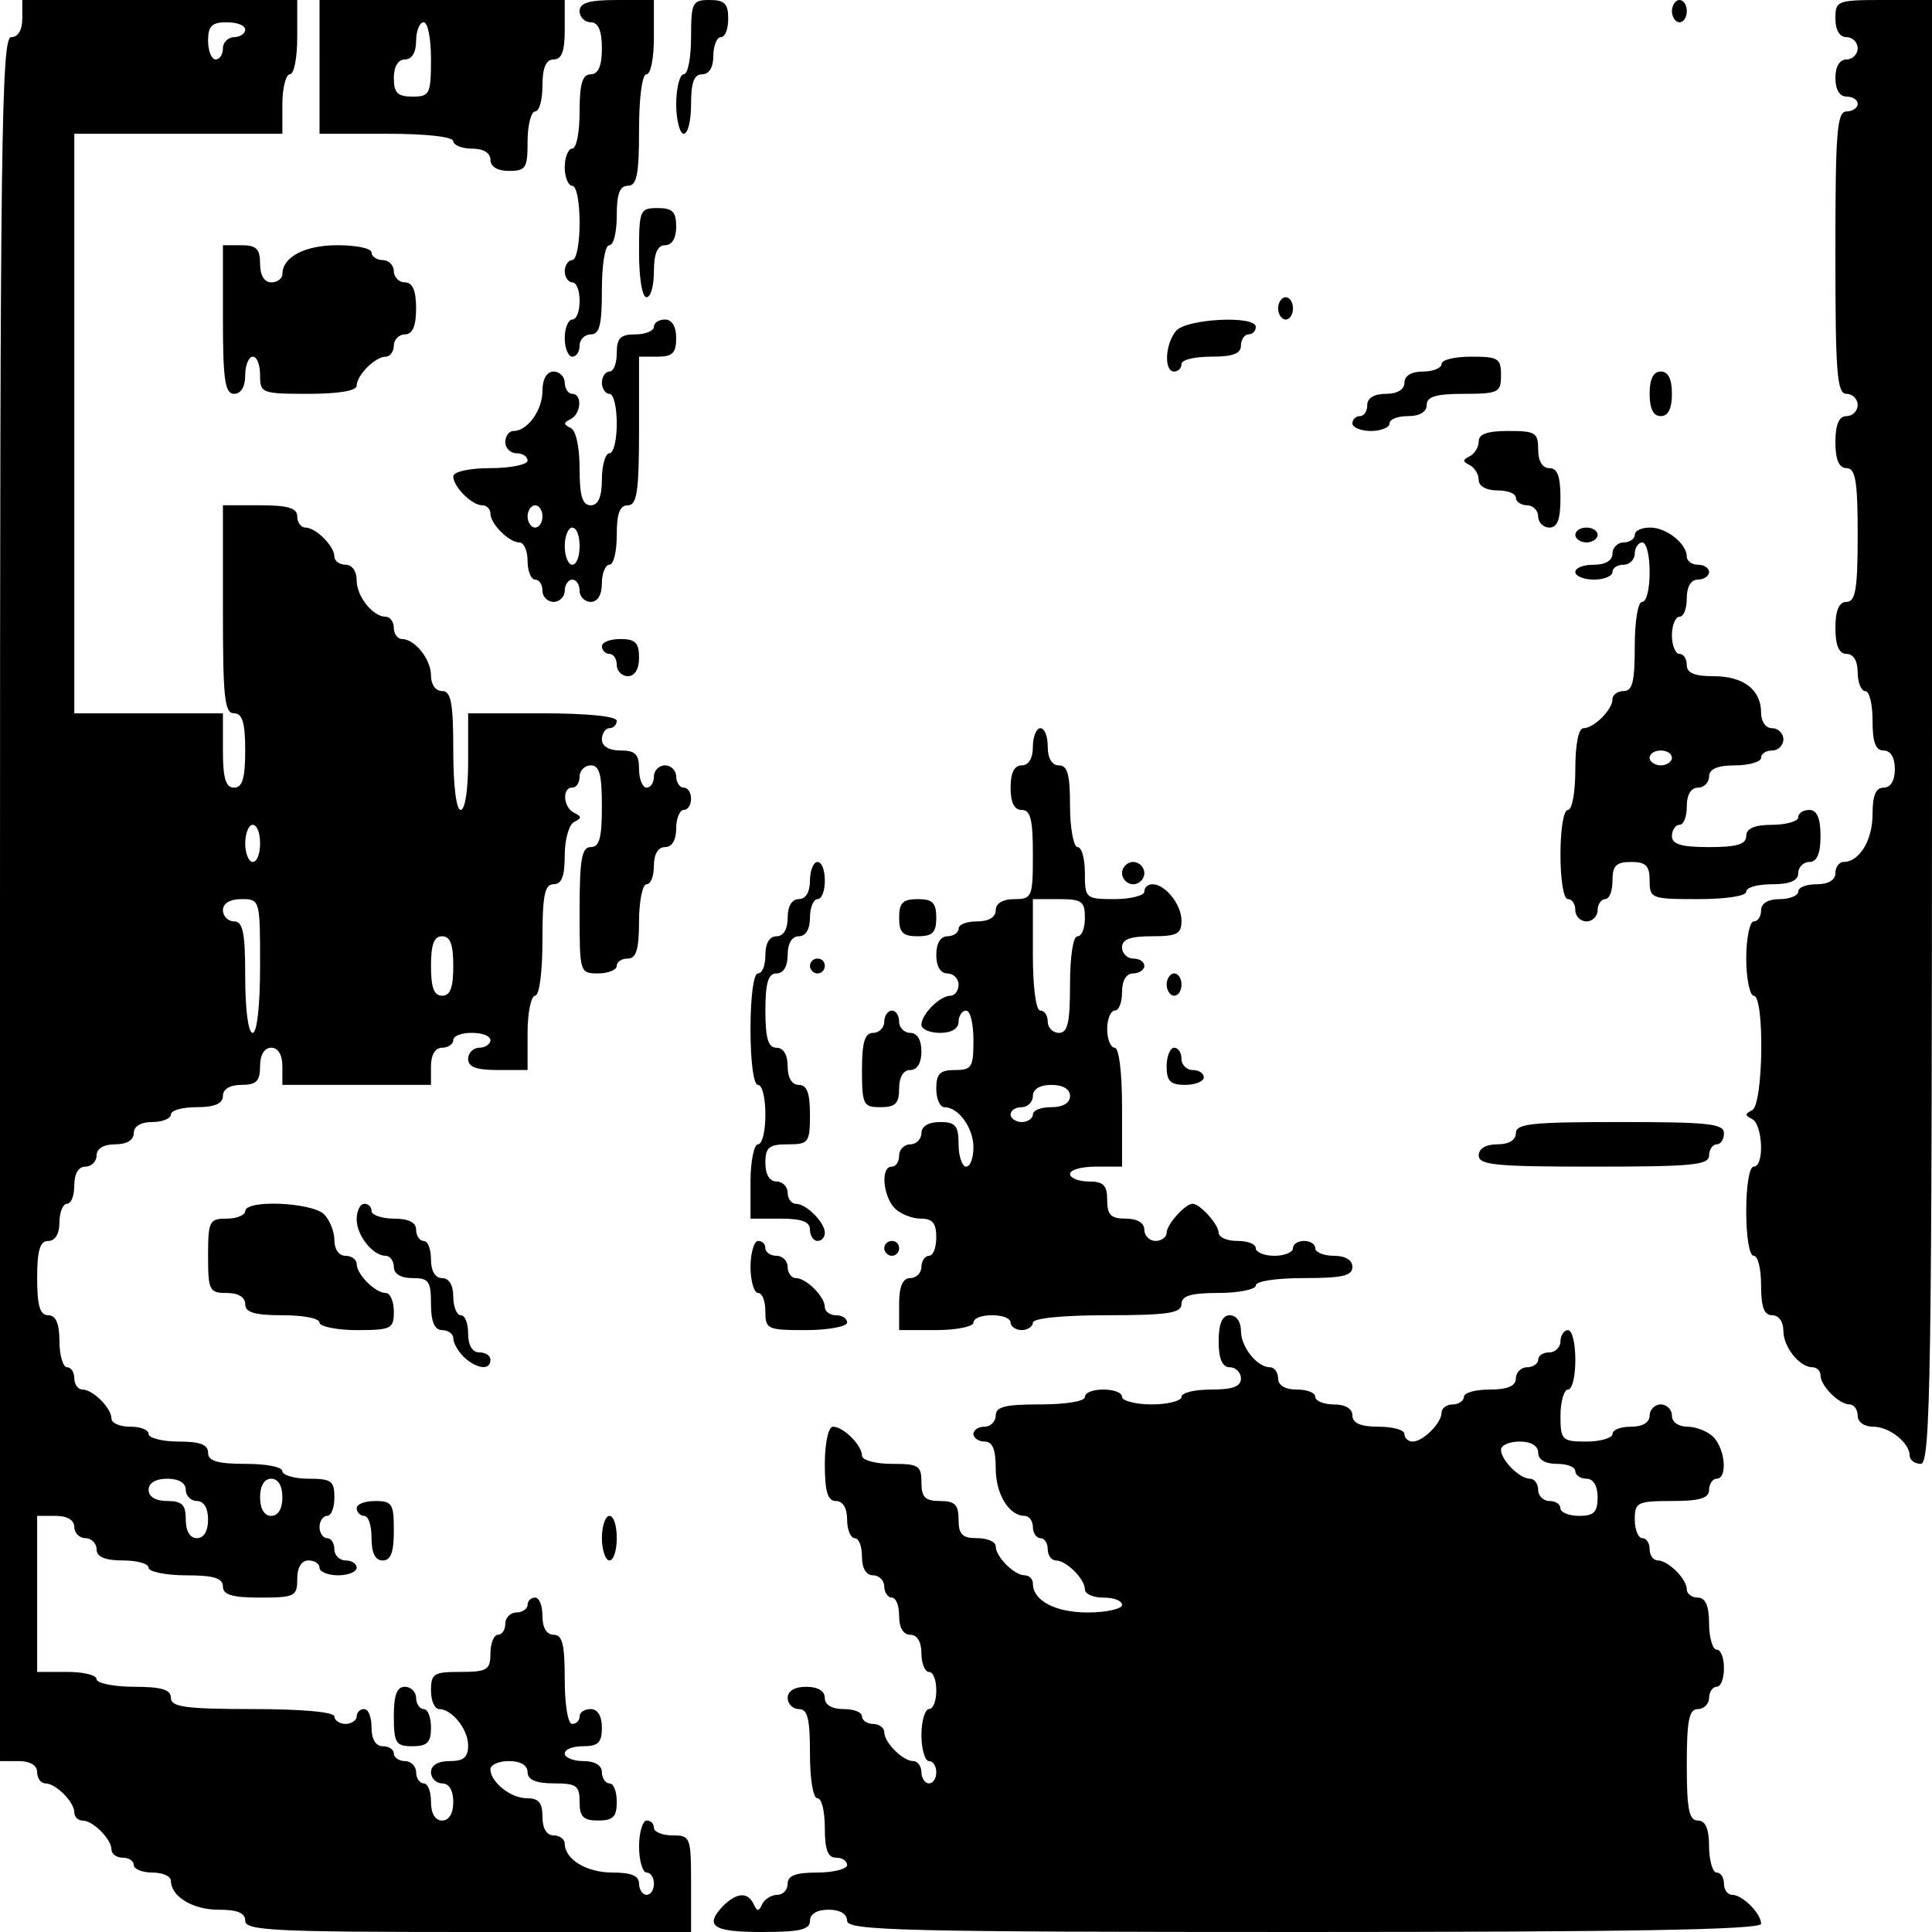
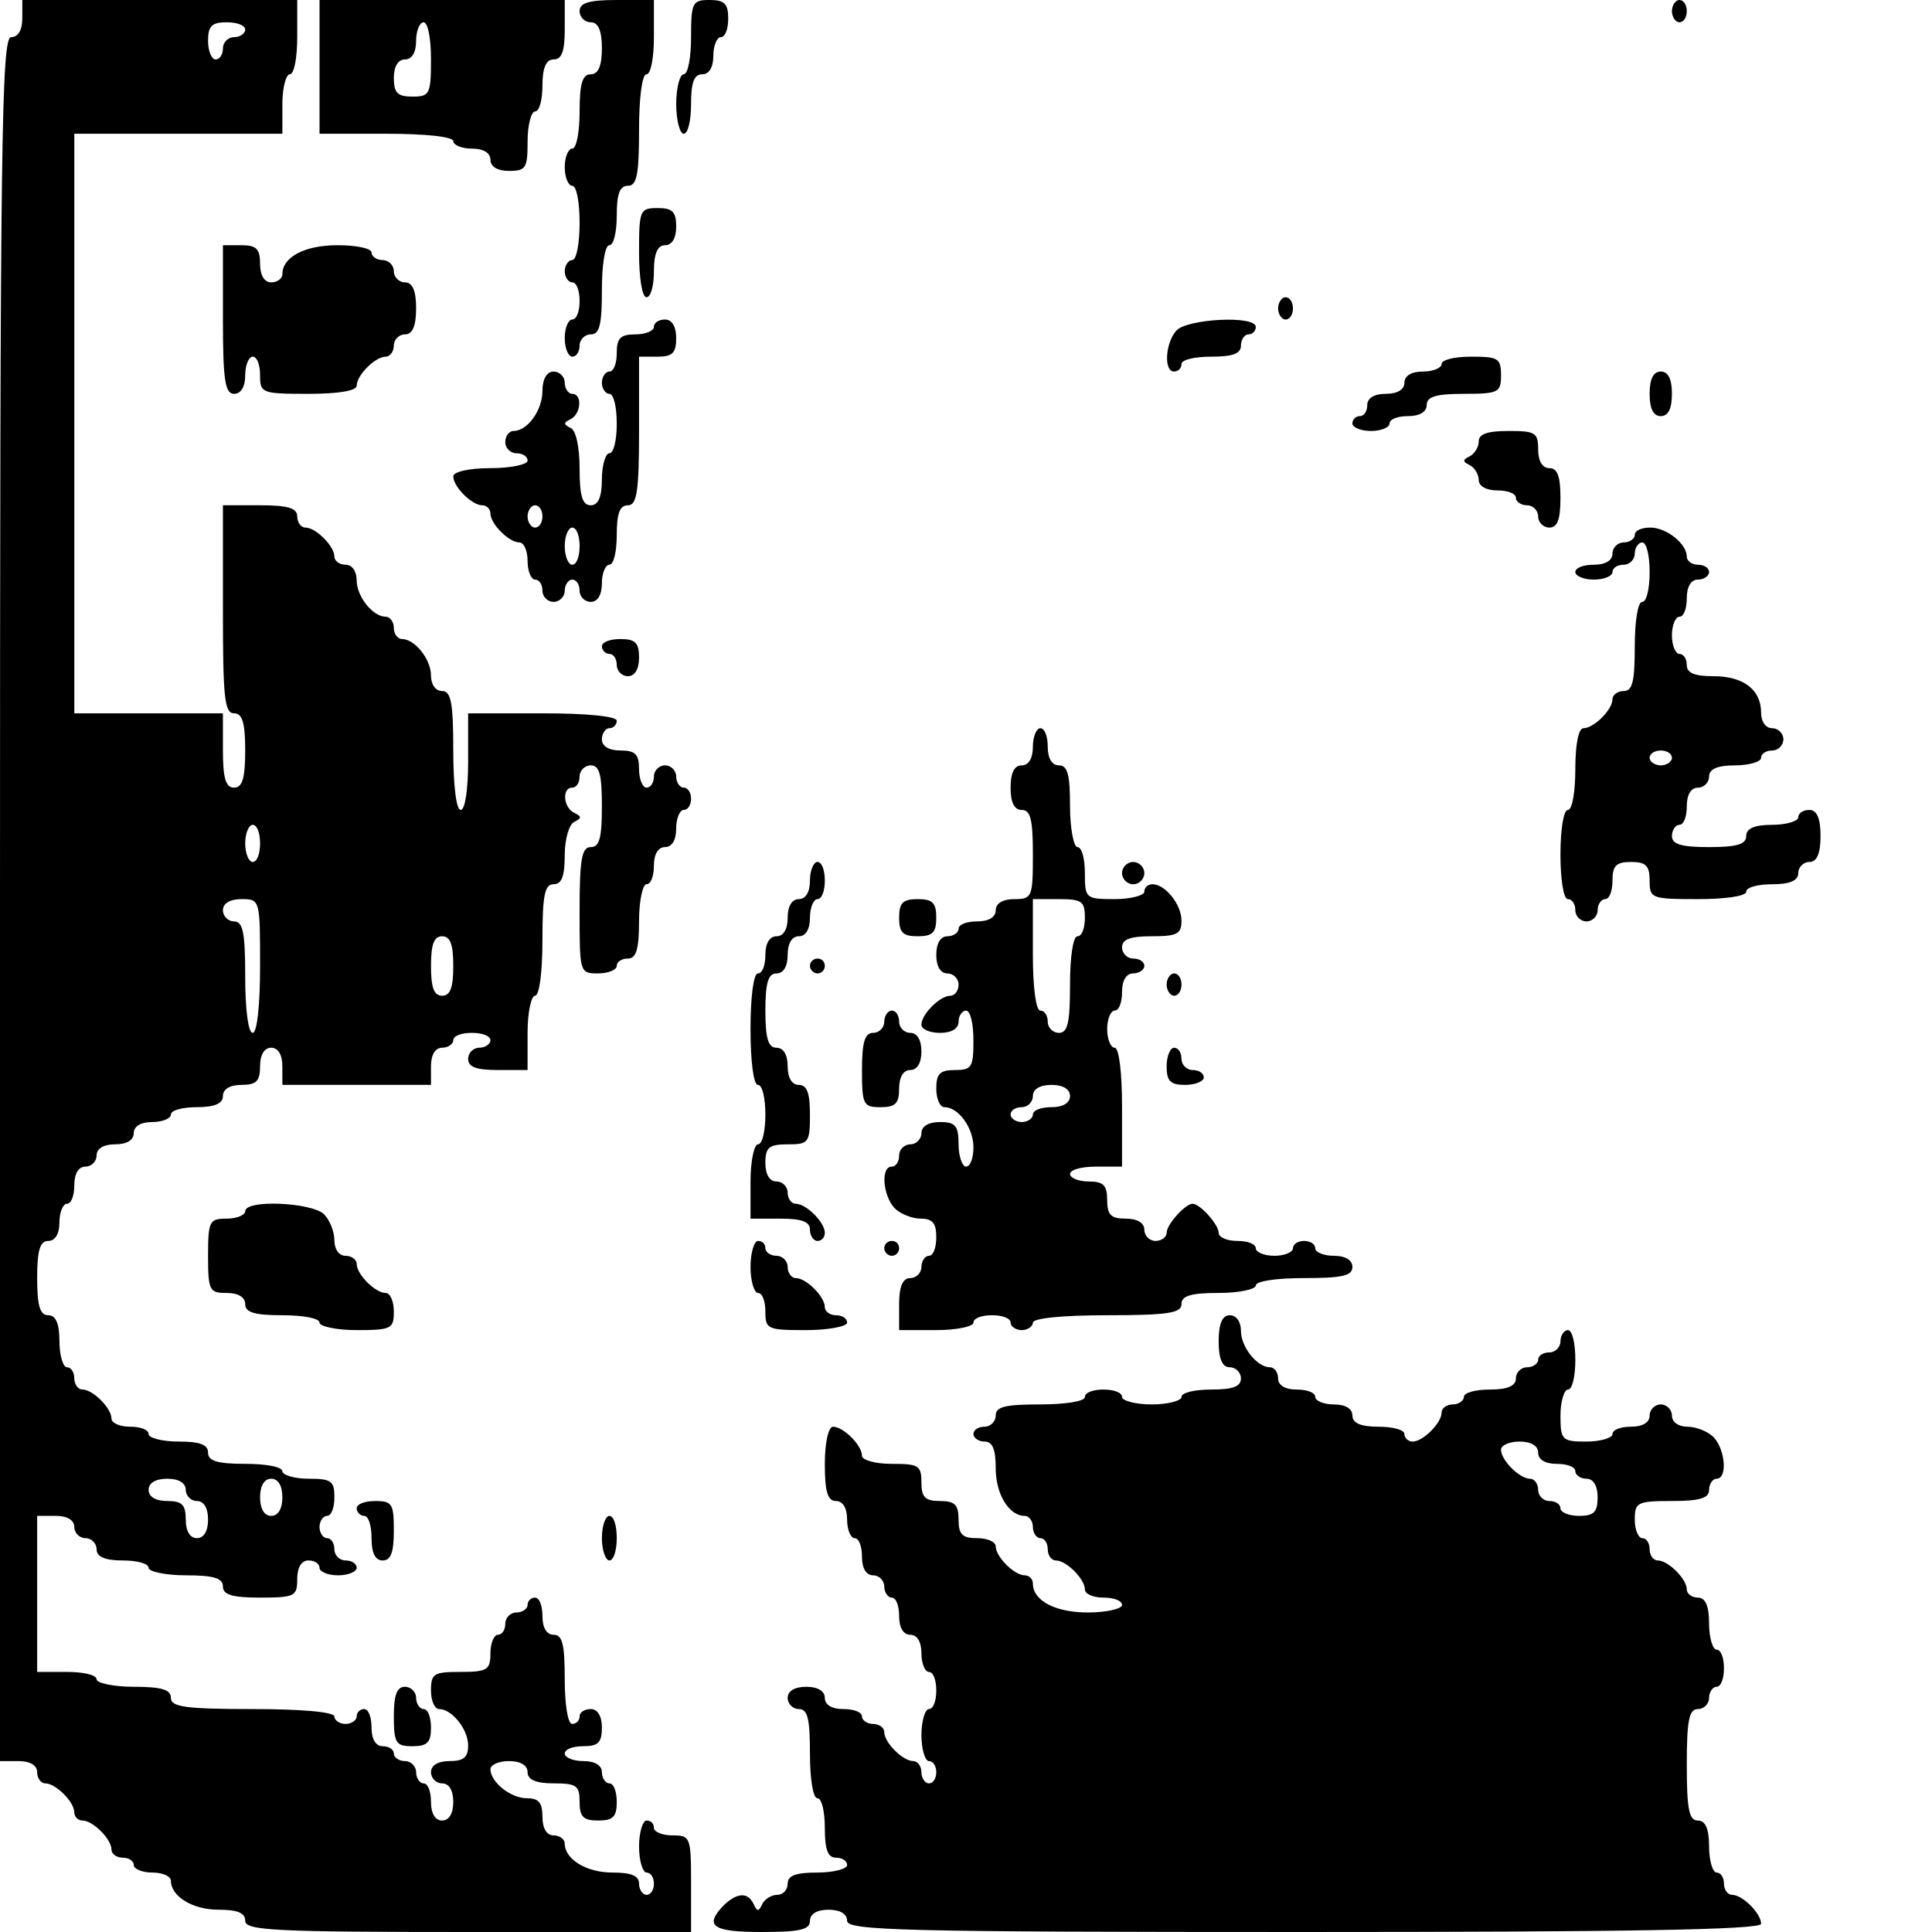
<svg xmlns="http://www.w3.org/2000/svg" version="1.0" width="260pt" height="260pt" viewBox="0 0 260 260" preserveAspectRatio="xMidYMid meet">
  <g transform="translate(0,260) scale(0.1,-0.1)" fill="#000000" stroke="none">
    <path d="M30 2575 c0 -16 -6 -25 -15 -25 -13 0 -15 -136 -15 -1160 l0 -1160 25 0 c16 0 25 -6 25 -15 0 -8 5 -15 11 -15 14 0 39 -25 39 -39 0 -6 5 -11 11 -11 14 0 39 -25 39 -39 0 -6 7 -11 15 -11 8 0 15 -4 15 -10 0 -5 11 -10 25 -10 14 0 25 -5 25 -11 0 -21 29 -39 64 -39 25 0 36 -4 36 -15 0 -13 40 -15 300 -15 l300 0 0 65 c0 63 -1 65 -25 65 -14 0 -25 5 -25 10 0 6 -4 10 -10 10 -5 0 -10 -16 -10 -35 0 -19 5 -35 10 -35 6 0 10 -7 10 -15 0 -8 -4 -15 -10 -15 -5 0 -10 7 -10 15 0 11 -11 15 -36 15 -35 0 -64 18 -64 39 0 6 -7 11 -15 11 -9 0 -15 9 -15 25 0 19 -5 25 -21 25 -22 0 -49 22 -49 39 0 6 11 11 25 11 16 0 25 -6 25 -15 0 -10 11 -15 35 -15 31 0 35 -3 35 -25 0 -20 5 -25 25 -25 20 0 25 5 25 25 0 14 -4 25 -10 25 -5 0 -10 7 -10 15 0 9 -9 15 -25 15 -14 0 -25 5 -25 10 0 6 11 10 25 10 20 0 25 5 25 25 0 16 -6 25 -15 25 -8 0 -15 -4 -15 -10 0 -5 -4 -10 -10 -10 -6 0 -10 27 -10 60 0 47 -3 60 -15 60 -9 0 -15 9 -15 25 0 14 -4 25 -10 25 -5 0 -10 -4 -10 -10 0 -5 -7 -10 -15 -10 -8 0 -15 -7 -15 -15 0 -8 -4 -15 -10 -15 -5 0 -10 -11 -10 -25 0 -22 -4 -25 -40 -25 -36 0 -40 -2 -40 -25 0 -14 5 -25 11 -25 17 0 39 -27 39 -49 0 -16 -6 -21 -25 -21 -16 0 -25 -6 -25 -15 0 -8 7 -15 15 -15 9 0 15 -9 15 -25 0 -16 -6 -25 -15 -25 -9 0 -15 9 -15 25 0 14 -4 25 -10 25 -5 0 -10 7 -10 15 0 8 -7 15 -15 15 -8 0 -15 5 -15 10 0 6 -7 10 -15 10 -9 0 -15 9 -15 25 0 14 -4 25 -10 25 -5 0 -10 -4 -10 -10 0 -5 -7 -10 -15 -10 -8 0 -15 5 -15 10 0 6 -43 10 -110 10 -91 0 -110 3 -110 15 0 11 -12 15 -50 15 -27 0 -50 5 -50 10 0 6 -18 10 -40 10 l-40 0 0 105 0 105 25 0 c16 0 25 -6 25 -15 0 -8 7 -15 15 -15 8 0 15 -7 15 -15 0 -10 11 -15 35 -15 19 0 35 -4 35 -10 0 -5 23 -10 50 -10 38 0 50 -4 50 -15 0 -11 12 -15 50 -15 47 0 50 2 50 25 0 16 6 25 15 25 8 0 15 -4 15 -10 0 -5 11 -10 25 -10 14 0 25 5 25 10 0 6 -7 10 -15 10 -8 0 -15 7 -15 15 0 8 -4 15 -10 15 -5 0 -10 7 -10 15 0 8 5 15 10 15 6 0 10 11 10 25 0 22 -4 25 -35 25 -19 0 -35 5 -35 10 0 6 -22 10 -50 10 -38 0 -50 4 -50 15 0 11 -11 15 -40 15 -22 0 -40 5 -40 10 0 6 -11 10 -25 10 -14 0 -25 5 -25 11 0 14 -25 39 -39 39 -6 0 -11 7 -11 15 0 8 -4 15 -10 15 -5 0 -10 16 -10 35 0 24 -5 35 -15 35 -11 0 -15 12 -15 50 0 38 4 50 15 50 9 0 15 9 15 25 0 14 5 25 10 25 6 0 10 11 10 25 0 16 6 25 15 25 8 0 15 7 15 15 0 9 9 15 25 15 16 0 25 6 25 15 0 9 9 15 25 15 14 0 25 5 25 10 0 6 16 10 35 10 24 0 35 5 35 15 0 9 9 15 25 15 20 0 25 5 25 25 0 16 6 25 15 25 9 0 15 -9 15 -25 l0 -25 100 0 100 0 0 25 c0 16 6 25 15 25 8 0 15 5 15 10 0 6 11 10 25 10 14 0 25 -4 25 -10 0 -5 -7 -10 -15 -10 -8 0 -15 -7 -15 -15 0 -11 11 -15 40 -15 l40 0 0 50 c0 28 5 50 10 50 6 0 10 32 10 75 0 60 3 75 15 75 11 0 15 11 15 39 0 22 6 42 13 45 10 5 10 7 0 12 -15 7 -17 34 -3 34 6 0 10 7 10 15 0 8 7 15 15 15 12 0 15 -13 15 -55 0 -42 -3 -55 -15 -55 -12 0 -15 -16 -15 -85 0 -84 0 -85 25 -85 14 0 25 5 25 10 0 6 7 10 15 10 11 0 15 12 15 50 0 28 5 50 10 50 6 0 10 11 10 25 0 16 6 25 15 25 9 0 15 9 15 25 0 14 5 25 10 25 6 0 10 7 10 15 0 8 -4 15 -10 15 -5 0 -10 7 -10 15 0 8 -7 15 -15 15 -8 0 -15 -7 -15 -15 0 -8 -4 -15 -10 -15 -5 0 -10 11 -10 25 0 20 -5 25 -25 25 -16 0 -25 6 -25 15 0 8 5 15 10 15 6 0 10 5 10 10 0 6 -40 10 -100 10 l-100 0 0 -65 c0 -37 -4 -65 -10 -65 -6 0 -10 33 -10 80 0 64 -3 80 -15 80 -9 0 -15 9 -15 21 0 22 -22 49 -39 49 -6 0 -11 7 -11 15 0 8 -5 15 -11 15 -17 0 -39 27 -39 49 0 12 -6 21 -15 21 -8 0 -15 5 -15 11 0 14 -25 39 -39 39 -6 0 -11 7 -11 15 0 11 -12 15 -50 15 l-50 0 0 -140 c0 -118 2 -140 15 -140 11 0 15 -12 15 -50 0 -38 -4 -50 -15 -50 -11 0 -15 12 -15 50 l0 50 -100 0 -100 0 0 390 0 390 140 0 140 0 0 40 c0 22 5 40 10 40 6 0 10 23 10 50 l0 50 -185 0 -185 0 0 -25z m300 -15 c0 -5 -7 -10 -15 -10 -8 0 -15 -7 -15 -15 0 -8 -4 -15 -10 -15 -5 0 -10 11 -10 25 0 20 5 25 25 25 14 0 25 -4 25 -10z m20 -1095 c0 -14 -4 -25 -10 -25 -5 0 -10 11 -10 25 0 14 5 25 10 25 6 0 10 -11 10 -25z m0 -165 c0 -53 -4 -90 -10 -90 -6 0 -10 32 -10 75 0 60 -3 75 -15 75 -8 0 -15 7 -15 15 0 9 9 15 25 15 25 0 25 -1 25 -90z m260 0 c0 -29 -4 -40 -15 -40 -11 0 -15 11 -15 40 0 29 4 40 15 40 11 0 15 -11 15 -40z m-360 -705 c0 -8 7 -15 15 -15 9 0 15 -9 15 -25 0 -16 -6 -25 -15 -25 -9 0 -15 9 -15 25 0 20 -5 25 -25 25 -16 0 -25 6 -25 15 0 9 9 15 25 15 16 0 25 -6 25 -15z m130 -10 c0 -16 -6 -25 -15 -25 -9 0 -15 9 -15 25 0 16 6 25 15 25 9 0 15 -9 15 -25z" />
    <path d="M430 2510 l0 -90 90 0 c53 0 90 -4 90 -10 0 -5 11 -10 25 -10 16 0 25 -6 25 -15 0 -9 9 -15 25 -15 23 0 25 4 25 40 0 22 5 40 10 40 6 0 10 16 10 35 0 24 5 35 15 35 11 0 15 11 15 40 l0 40 -165 0 -165 0 0 -90z m150 10 c0 -47 -2 -50 -25 -50 -20 0 -25 5 -25 25 0 16 6 25 15 25 9 0 15 9 15 25 0 14 5 25 10 25 6 0 10 -22 10 -50z" />
    <path d="M780 2585 c0 -8 7 -15 15 -15 10 0 15 -11 15 -35 0 -24 -5 -35 -15 -35 -11 0 -15 -12 -15 -50 0 -27 -4 -50 -10 -50 -5 0 -10 -11 -10 -25 0 -14 5 -25 10 -25 6 0 10 -22 10 -50 0 -27 -4 -50 -10 -50 -5 0 -10 -7 -10 -15 0 -8 5 -15 10 -15 6 0 10 -11 10 -25 0 -14 -4 -25 -10 -25 -5 0 -10 -11 -10 -25 0 -14 5 -25 10 -25 6 0 10 7 10 15 0 8 7 15 15 15 12 0 15 13 15 60 0 33 4 60 10 60 6 0 10 18 10 40 0 29 4 40 15 40 12 0 15 15 15 75 0 43 4 75 10 75 6 0 10 23 10 50 l0 50 -50 0 c-38 0 -50 -4 -50 -15z" />
    <path d="M930 2550 c0 -27 -4 -50 -10 -50 -5 0 -10 -18 -10 -40 0 -22 5 -40 10 -40 6 0 10 18 10 40 0 29 4 40 15 40 9 0 15 9 15 25 0 14 5 25 10 25 6 0 10 11 10 25 0 20 -5 25 -25 25 -23 0 -25 -3 -25 -50z" />
    <path d="M2250 2585 c0 -8 5 -15 10 -15 6 0 10 7 10 15 0 8 -4 15 -10 15 -5 0 -10 -7 -10 -15z" />
-     <path d="M2470 2575 c0 -16 6 -25 15 -25 8 0 15 -7 15 -15 0 -8 -7 -15 -15 -15 -9 0 -15 -9 -15 -25 0 -16 6 -25 15 -25 8 0 15 -4 15 -10 0 -5 -7 -10 -15 -10 -13 0 -15 -28 -15 -190 0 -162 2 -190 15 -190 8 0 15 -7 15 -15 0 -8 -7 -15 -15 -15 -10 0 -15 -11 -15 -35 0 -24 5 -35 15 -35 12 0 15 -17 15 -90 0 -73 -3 -90 -15 -90 -10 0 -15 -11 -15 -35 0 -24 5 -35 15 -35 9 0 15 -9 15 -25 0 -14 5 -25 10 -25 6 0 10 -18 10 -40 0 -29 4 -40 15 -40 9 0 15 -9 15 -25 0 -16 -6 -25 -15 -25 -11 0 -15 -11 -15 -36 0 -35 -18 -64 -39 -64 -6 0 -11 -7 -11 -15 0 -9 -9 -15 -25 -15 -14 0 -25 -4 -25 -10 0 -5 -11 -10 -25 -10 -16 0 -25 -6 -25 -15 0 -8 -4 -15 -10 -15 -5 0 -10 -22 -10 -50 0 -27 5 -50 10 -50 15 0 13 -147 -2 -154 -10 -5 -10 -7 0 -12 14 -7 17 -64 2 -64 -6 0 -10 -27 -10 -60 0 -33 4 -60 10 -60 6 0 10 -18 10 -40 0 -29 4 -40 15 -40 9 0 15 -9 15 -21 0 -22 22 -49 39 -49 6 0 11 -5 11 -11 0 -14 25 -39 39 -39 6 0 11 -7 11 -15 0 -9 9 -15 21 -15 22 0 49 -22 49 -39 0 -6 7 -11 15 -11 13 0 15 116 15 985 l0 985 -65 0 c-63 0 -65 -1 -65 -25z" />
    <path d="M860 2260 c0 -33 4 -60 10 -60 6 0 10 16 10 35 0 24 5 35 15 35 9 0 15 9 15 25 0 20 -5 25 -25 25 -24 0 -25 -3 -25 -60z" />
    <path d="M300 2170 c0 -82 3 -100 15 -100 9 0 15 9 15 25 0 14 5 25 10 25 6 0 10 -11 10 -25 0 -24 2 -25 65 -25 40 0 65 4 65 11 0 14 25 39 39 39 6 0 11 7 11 15 0 8 7 15 15 15 10 0 15 11 15 35 0 24 -5 35 -15 35 -8 0 -15 7 -15 15 0 8 -7 15 -15 15 -8 0 -15 5 -15 10 0 6 -21 10 -46 10 -44 0 -74 -16 -74 -39 0 -6 -7 -11 -15 -11 -9 0 -15 9 -15 25 0 20 -5 25 -25 25 l-25 0 0 -100z" />
    <path d="M1720 2185 c0 -8 5 -15 10 -15 6 0 10 7 10 15 0 8 -4 15 -10 15 -5 0 -10 -7 -10 -15z" />
    <path d="M880 2160 c0 -5 -11 -10 -25 -10 -20 0 -25 -5 -25 -25 0 -14 -4 -25 -10 -25 -5 0 -10 -7 -10 -15 0 -8 5 -15 10 -15 6 0 10 -18 10 -40 0 -22 -4 -40 -10 -40 -5 0 -10 -16 -10 -35 0 -24 -5 -35 -15 -35 -11 0 -15 12 -15 49 0 30 -5 52 -12 55 -10 5 -10 7 0 12 14 7 16 34 2 34 -5 0 -10 7 -10 15 0 8 -7 15 -15 15 -9 0 -15 -10 -15 -26 0 -26 -20 -54 -39 -54 -6 0 -11 -7 -11 -15 0 -8 7 -15 15 -15 8 0 15 -4 15 -10 0 -5 -22 -10 -50 -10 -29 0 -50 -5 -50 -11 0 -14 25 -39 39 -39 6 0 11 -5 11 -11 0 -14 25 -39 39 -39 6 0 11 -11 11 -25 0 -14 5 -25 10 -25 6 0 10 -7 10 -15 0 -8 7 -15 15 -15 8 0 15 7 15 15 0 8 5 15 10 15 6 0 10 -7 10 -15 0 -8 7 -15 15 -15 9 0 15 9 15 25 0 14 5 25 10 25 6 0 10 18 10 40 0 29 4 40 15 40 12 0 15 18 15 100 l0 100 25 0 c20 0 25 5 25 25 0 16 -6 25 -15 25 -8 0 -15 -4 -15 -10z m-150 -255 c0 -8 -4 -15 -10 -15 -5 0 -10 7 -10 15 0 8 5 15 10 15 6 0 10 -7 10 -15z m50 -40 c0 -14 -4 -25 -10 -25 -5 0 -10 11 -10 25 0 14 5 25 10 25 6 0 10 -11 10 -25z" />
    <path d="M1583 2155 c-15 -17 -17 -55 -3 -55 6 0 10 5 10 10 0 6 18 10 40 10 29 0 40 4 40 15 0 8 5 15 10 15 6 0 10 5 10 10 0 16 -93 11 -107 -5z" />
    <path d="M1940 2110 c0 -5 -11 -10 -25 -10 -16 0 -25 -6 -25 -15 0 -9 -9 -15 -25 -15 -16 0 -25 -6 -25 -15 0 -8 -4 -15 -10 -15 -5 0 -10 -4 -10 -10 0 -5 11 -10 25 -10 14 0 25 5 25 10 0 6 11 10 25 10 16 0 25 6 25 15 0 11 12 15 50 15 47 0 50 2 50 25 0 23 -4 25 -40 25 -22 0 -40 -4 -40 -10z" />
    <path d="M2220 2070 c0 -20 5 -30 15 -30 10 0 15 10 15 30 0 20 -5 30 -15 30 -10 0 -15 -10 -15 -30z" />
    <path d="M1990 2006 c0 -8 -6 -17 -12 -20 -10 -5 -10 -7 0 -12 6 -3 12 -12 12 -20 0 -8 10 -14 25 -14 14 0 25 -4 25 -10 0 -5 7 -10 15 -10 8 0 15 -7 15 -15 0 -8 7 -15 15 -15 11 0 15 11 15 40 0 29 -4 40 -15 40 -9 0 -15 9 -15 25 0 23 -4 25 -40 25 -28 0 -40 -4 -40 -14z" />
-     <path d="M2120 1880 c0 -5 7 -10 15 -10 8 0 15 5 15 10 0 6 -7 10 -15 10 -8 0 -15 -4 -15 -10z" />
    <path d="M2200 1880 c0 -5 -7 -10 -15 -10 -8 0 -15 -7 -15 -15 0 -9 -9 -15 -25 -15 -14 0 -25 -4 -25 -10 0 -5 11 -10 25 -10 14 0 25 5 25 10 0 6 7 10 15 10 8 0 15 7 15 15 0 8 5 15 10 15 6 0 10 -18 10 -40 0 -22 -4 -40 -10 -40 -6 0 -10 -27 -10 -60 0 -47 -3 -60 -15 -60 -8 0 -15 -5 -15 -11 0 -14 -25 -39 -39 -39 -7 0 -11 -23 -11 -55 0 -30 -4 -55 -10 -55 -6 0 -10 -27 -10 -60 0 -33 4 -60 10 -60 6 0 10 -7 10 -15 0 -8 7 -15 15 -15 8 0 15 7 15 15 0 8 5 15 10 15 6 0 10 11 10 25 0 20 5 25 25 25 20 0 25 -5 25 -25 0 -24 2 -25 65 -25 37 0 65 4 65 10 0 6 16 10 35 10 24 0 35 5 35 15 0 8 7 15 15 15 10 0 15 11 15 35 0 24 -5 35 -15 35 -8 0 -15 -4 -15 -10 0 -5 -16 -10 -35 -10 -24 0 -35 -5 -35 -15 0 -11 -12 -15 -50 -15 -38 0 -50 4 -50 15 0 8 5 15 10 15 6 0 10 11 10 25 0 16 6 25 15 25 8 0 15 7 15 15 0 10 11 15 35 15 19 0 35 5 35 10 0 6 7 10 15 10 8 0 15 7 15 15 0 8 -7 15 -15 15 -9 0 -15 9 -15 21 0 31 -24 49 -64 49 -25 0 -36 4 -36 15 0 8 -4 15 -10 15 -5 0 -10 11 -10 25 0 14 5 25 10 25 6 0 10 11 10 25 0 16 6 25 15 25 8 0 15 5 15 10 0 6 -7 10 -15 10 -8 0 -15 5 -15 11 0 17 -27 39 -49 39 -12 0 -21 -4 -21 -10z m50 -300 c0 -5 -7 -10 -15 -10 -8 0 -15 5 -15 10 0 6 7 10 15 10 8 0 15 -4 15 -10z" />
    <path d="M810 1730 c0 -5 5 -10 10 -10 6 0 10 -7 10 -15 0 -8 7 -15 15 -15 9 0 15 9 15 25 0 20 -5 25 -25 25 -14 0 -25 -4 -25 -10z" />
    <path d="M1390 1595 c0 -16 -6 -25 -15 -25 -10 0 -15 -10 -15 -30 0 -20 5 -30 15 -30 12 0 15 -13 15 -60 0 -57 -1 -60 -25 -60 -16 0 -25 -6 -25 -15 0 -9 -9 -15 -25 -15 -14 0 -25 -4 -25 -10 0 -5 -7 -10 -15 -10 -9 0 -15 -9 -15 -25 0 -16 6 -25 15 -25 8 0 15 -7 15 -15 0 -8 -5 -15 -11 -15 -14 0 -39 -25 -39 -39 0 -6 11 -11 25 -11 16 0 25 6 25 15 0 8 5 15 10 15 6 0 10 -18 10 -40 0 -36 -2 -40 -25 -40 -20 0 -25 -5 -25 -25 0 -14 5 -25 11 -25 19 0 39 -28 39 -54 0 -14 -4 -26 -10 -26 -5 0 -10 14 -10 30 0 25 -4 30 -25 30 -16 0 -25 -6 -25 -15 0 -8 -7 -15 -15 -15 -8 0 -15 -7 -15 -15 0 -8 -4 -15 -10 -15 -15 0 -12 -39 4 -56 8 -8 24 -14 35 -14 16 0 21 -6 21 -25 0 -14 -4 -25 -10 -25 -5 0 -10 -7 -10 -15 0 -8 -7 -15 -15 -15 -10 0 -15 -11 -15 -35 l0 -35 50 0 c28 0 50 5 50 10 0 6 11 10 25 10 14 0 25 -4 25 -10 0 -5 7 -10 15 -10 8 0 15 5 15 10 0 6 40 10 100 10 82 0 100 3 100 15 0 11 12 15 50 15 28 0 50 5 50 10 0 6 28 10 65 10 51 0 65 3 65 15 0 9 -9 15 -25 15 -14 0 -25 5 -25 10 0 6 -7 10 -15 10 -8 0 -15 -4 -15 -10 0 -5 -11 -10 -25 -10 -14 0 -25 5 -25 10 0 6 -11 10 -25 10 -14 0 -25 5 -25 11 0 11 -25 39 -35 39 -10 0 -35 -28 -35 -39 0 -6 -7 -11 -15 -11 -8 0 -15 7 -15 15 0 9 -9 15 -25 15 -20 0 -25 5 -25 25 0 20 -5 25 -25 25 -14 0 -25 5 -25 10 0 6 16 10 35 10 l35 0 0 80 c0 47 -4 80 -10 80 -5 0 -10 11 -10 25 0 14 5 25 10 25 6 0 10 11 10 25 0 16 6 25 15 25 8 0 15 5 15 10 0 6 -7 10 -15 10 -8 0 -15 7 -15 15 0 11 11 15 40 15 34 0 40 3 40 21 0 22 -22 49 -39 49 -6 0 -11 -4 -11 -10 0 -5 -18 -10 -40 -10 -39 0 -40 1 -40 35 0 19 -4 35 -10 35 -5 0 -10 25 -10 55 0 42 -3 55 -15 55 -9 0 -15 9 -15 25 0 14 -4 25 -10 25 -5 0 -10 -11 -10 -25z m70 -230 c0 -14 -4 -25 -10 -25 -6 0 -10 -28 -10 -65 0 -51 -3 -65 -15 -65 -8 0 -15 7 -15 15 0 8 -4 15 -10 15 -6 0 -10 32 -10 75 l0 75 35 0 c31 0 35 -3 35 -25z m-20 -240 c0 -9 -9 -15 -25 -15 -14 0 -25 -4 -25 -10 0 -5 -7 -10 -15 -10 -8 0 -15 5 -15 10 0 6 7 10 15 10 8 0 15 7 15 15 0 9 9 15 25 15 16 0 25 -6 25 -15z" />
    <path d="M1090 1415 c0 -16 -6 -25 -15 -25 -9 0 -15 -9 -15 -25 0 -16 -6 -25 -15 -25 -9 0 -15 -9 -15 -25 0 -14 -4 -25 -10 -25 -6 0 -10 -32 -10 -75 0 -43 4 -75 10 -75 6 0 10 -18 10 -40 0 -22 -4 -40 -10 -40 -5 0 -10 -22 -10 -50 l0 -50 40 0 c29 0 40 -4 40 -15 0 -8 5 -15 10 -15 6 0 10 5 10 11 0 14 -25 39 -39 39 -6 0 -11 7 -11 15 0 8 -7 15 -15 15 -9 0 -15 9 -15 25 0 21 5 25 30 25 28 0 30 2 30 40 0 29 -4 40 -15 40 -9 0 -15 9 -15 25 0 16 -6 25 -15 25 -11 0 -15 12 -15 50 0 38 4 50 15 50 9 0 15 9 15 25 0 16 6 25 15 25 9 0 15 9 15 25 0 14 5 25 10 25 6 0 10 11 10 25 0 14 -4 25 -10 25 -5 0 -10 -11 -10 -25z" />
    <path d="M1510 1425 c0 -8 7 -15 15 -15 8 0 15 7 15 15 0 8 -7 15 -15 15 -8 0 -15 -7 -15 -15z" />
    <path d="M1210 1365 c0 -20 5 -25 25 -25 20 0 25 5 25 25 0 20 -5 25 -25 25 -20 0 -25 -5 -25 -25z" />
    <path d="M1090 1300 c0 -5 5 -10 10 -10 6 0 10 5 10 10 0 6 -4 10 -10 10 -5 0 -10 -4 -10 -10z" />
    <path d="M1570 1275 c0 -8 5 -15 10 -15 6 0 10 7 10 15 0 8 -4 15 -10 15 -5 0 -10 -7 -10 -15z" />
    <path d="M1190 1225 c0 -8 -7 -15 -15 -15 -11 0 -15 -12 -15 -50 0 -47 2 -50 25 -50 20 0 25 5 25 25 0 16 6 25 15 25 9 0 15 9 15 25 0 16 -6 25 -15 25 -8 0 -15 7 -15 15 0 8 -4 15 -10 15 -5 0 -10 -7 -10 -15z" />
    <path d="M1570 1165 c0 -20 5 -25 25 -25 14 0 25 5 25 10 0 6 -7 10 -15 10 -8 0 -15 7 -15 15 0 8 -4 15 -10 15 -5 0 -10 -11 -10 -25z" />
-     <path d="M2040 1075 c0 -9 -9 -15 -25 -15 -16 0 -25 -6 -25 -15 0 -13 24 -15 155 -15 131 0 155 2 155 15 0 8 5 15 10 15 6 0 10 7 10 15 0 13 -22 15 -140 15 -118 0 -140 -2 -140 -15z" />
    <path d="M330 970 c0 -5 -11 -10 -25 -10 -23 0 -25 -3 -25 -50 0 -47 2 -50 25 -50 16 0 25 -6 25 -15 0 -11 12 -15 50 -15 28 0 50 -4 50 -10 0 -5 23 -10 50 -10 47 0 50 2 50 25 0 14 -5 25 -11 25 -14 0 -39 25 -39 39 0 6 -7 11 -15 11 -9 0 -15 9 -15 21 0 11 -6 27 -14 35 -17 16 -106 20 -106 4z" />
-     <path d="M480 959 c0 -22 22 -49 39 -49 6 0 11 -7 11 -15 0 -9 9 -15 25 -15 22 0 25 -4 25 -35 0 -24 5 -35 15 -35 8 0 15 -5 15 -11 0 -6 6 -17 14 -25 17 -16 36 -19 36 -4 0 6 -7 10 -15 10 -9 0 -15 9 -15 25 0 14 -4 25 -10 25 -5 0 -10 11 -10 25 0 16 -6 25 -15 25 -9 0 -15 9 -15 25 0 14 -4 25 -10 25 -5 0 -10 7 -10 15 0 10 -10 15 -30 15 -16 0 -30 5 -30 10 0 6 -4 10 -10 10 -5 0 -10 -9 -10 -21z" />
    <path d="M1010 895 c0 -19 5 -35 10 -35 6 0 10 -11 10 -25 0 -24 3 -25 55 -25 30 0 55 5 55 10 0 6 -7 10 -15 10 -8 0 -15 5 -15 11 0 14 -25 39 -39 39 -6 0 -11 7 -11 15 0 8 -7 15 -15 15 -8 0 -15 5 -15 10 0 6 -4 10 -10 10 -5 0 -10 -16 -10 -35z" />
    <path d="M1190 920 c0 -5 5 -10 10 -10 6 0 10 5 10 10 0 6 -4 10 -10 10 -5 0 -10 -4 -10 -10z" />
    <path d="M1640 795 c0 -24 5 -35 15 -35 8 0 15 -7 15 -15 0 -11 -11 -15 -40 -15 -22 0 -40 -4 -40 -10 0 -5 -18 -10 -40 -10 -22 0 -40 5 -40 10 0 6 -11 10 -25 10 -14 0 -25 -4 -25 -10 0 -6 -27 -10 -60 -10 -47 0 -60 -3 -60 -15 0 -8 -7 -15 -15 -15 -8 0 -15 -4 -15 -10 0 -5 7 -10 15 -10 11 0 15 -11 15 -36 0 -35 18 -64 39 -64 6 0 11 -7 11 -15 0 -8 5 -15 10 -15 6 0 10 -7 10 -15 0 -8 5 -15 11 -15 14 0 39 -25 39 -39 0 -6 11 -11 25 -11 14 0 25 -4 25 -10 0 -5 -21 -10 -46 -10 -44 0 -74 16 -74 39 0 6 -5 11 -11 11 -14 0 -39 25 -39 39 0 6 -11 11 -25 11 -20 0 -25 5 -25 25 0 20 -5 25 -25 25 -20 0 -25 5 -25 25 0 23 -4 25 -40 25 -22 0 -40 5 -40 11 0 14 -25 39 -39 39 -6 0 -11 -21 -11 -50 0 -38 4 -50 15 -50 9 0 15 -9 15 -25 0 -14 5 -25 10 -25 6 0 10 -11 10 -25 0 -16 6 -25 15 -25 8 0 15 -7 15 -15 0 -8 5 -15 10 -15 6 0 10 -11 10 -25 0 -16 6 -25 15 -25 9 0 15 -9 15 -25 0 -14 5 -25 10 -25 6 0 10 -11 10 -25 0 -14 -4 -25 -10 -25 -5 0 -10 -16 -10 -35 0 -19 5 -35 10 -35 6 0 10 -7 10 -15 0 -8 -4 -15 -10 -15 -5 0 -10 7 -10 15 0 8 -5 15 -11 15 -14 0 -39 25 -39 39 0 6 -7 11 -15 11 -8 0 -15 5 -15 10 0 6 -11 10 -25 10 -16 0 -25 6 -25 15 0 9 -9 15 -25 15 -16 0 -25 -6 -25 -15 0 -8 7 -15 15 -15 12 0 15 -13 15 -60 0 -33 4 -60 10 -60 6 0 10 -18 10 -40 0 -29 4 -40 15 -40 8 0 15 -4 15 -10 0 -5 -18 -10 -40 -10 -29 0 -40 -4 -40 -15 0 -8 -6 -15 -14 -15 -8 0 -17 -6 -20 -12 -5 -11 -7 -11 -12 0 -8 16 -22 15 -40 -2 -27 -28 -15 -36 51 -36 51 0 65 3 65 15 0 9 9 15 25 15 16 0 25 -6 25 -15 0 -13 75 -15 615 -15 431 0 615 3 615 11 0 14 -25 39 -39 39 -6 0 -11 7 -11 15 0 8 -4 15 -10 15 -5 0 -10 16 -10 35 0 24 -5 35 -15 35 -12 0 -15 15 -15 75 0 60 3 75 15 75 8 0 15 7 15 15 0 8 5 15 10 15 6 0 10 11 10 25 0 14 -4 25 -10 25 -5 0 -10 16 -10 35 0 24 -5 35 -15 35 -8 0 -15 5 -15 11 0 14 -25 39 -39 39 -6 0 -11 7 -11 15 0 8 -4 15 -10 15 -5 0 -10 11 -10 25 0 23 3 25 50 25 38 0 50 4 50 15 0 8 5 15 10 15 15 0 12 39 -4 56 -8 8 -24 14 -35 14 -12 0 -21 6 -21 15 0 8 -7 15 -15 15 -8 0 -15 -7 -15 -15 0 -9 -9 -15 -25 -15 -14 0 -25 -4 -25 -10 0 -5 -16 -10 -35 -10 -33 0 -35 2 -35 35 0 19 5 35 10 35 6 0 10 18 10 40 0 22 -4 40 -10 40 -5 0 -10 -7 -10 -15 0 -8 -7 -15 -15 -15 -8 0 -15 -4 -15 -10 0 -5 -7 -10 -15 -10 -8 0 -15 -7 -15 -15 0 -10 -11 -15 -35 -15 -19 0 -35 -4 -35 -10 0 -5 -7 -10 -15 -10 -8 0 -15 -5 -15 -11 0 -14 -25 -39 -39 -39 -6 0 -11 5 -11 10 0 6 -16 10 -35 10 -24 0 -35 5 -35 15 0 9 -9 15 -25 15 -14 0 -25 5 -25 10 0 6 -11 10 -25 10 -16 0 -25 6 -25 15 0 8 -5 15 -11 15 -17 0 -39 27 -39 49 0 12 -6 21 -15 21 -10 0 -15 -11 -15 -35z m430 -150 c0 -9 9 -15 25 -15 14 0 25 -4 25 -10 0 -5 7 -10 15 -10 9 0 15 -9 15 -25 0 -20 -5 -25 -25 -25 -14 0 -25 5 -25 10 0 6 -7 10 -15 10 -8 0 -15 7 -15 15 0 8 -5 15 -11 15 -14 0 -39 25 -39 39 0 6 11 11 25 11 16 0 25 -6 25 -15z" />
    <path d="M480 570 c0 -5 5 -10 10 -10 6 0 10 -13 10 -30 0 -20 5 -30 15 -30 11 0 15 11 15 40 0 36 -2 40 -25 40 -14 0 -25 -4 -25 -10z" />
    <path d="M810 530 c0 -16 5 -30 10 -30 6 0 10 14 10 30 0 17 -4 30 -10 30 -5 0 -10 -13 -10 -30z" />
    <path d="M530 290 c0 -36 3 -40 25 -40 20 0 25 5 25 25 0 14 -4 25 -10 25 -5 0 -10 7 -10 15 0 8 -7 15 -15 15 -11 0 -15 -11 -15 -40z" />
  </g>
</svg>